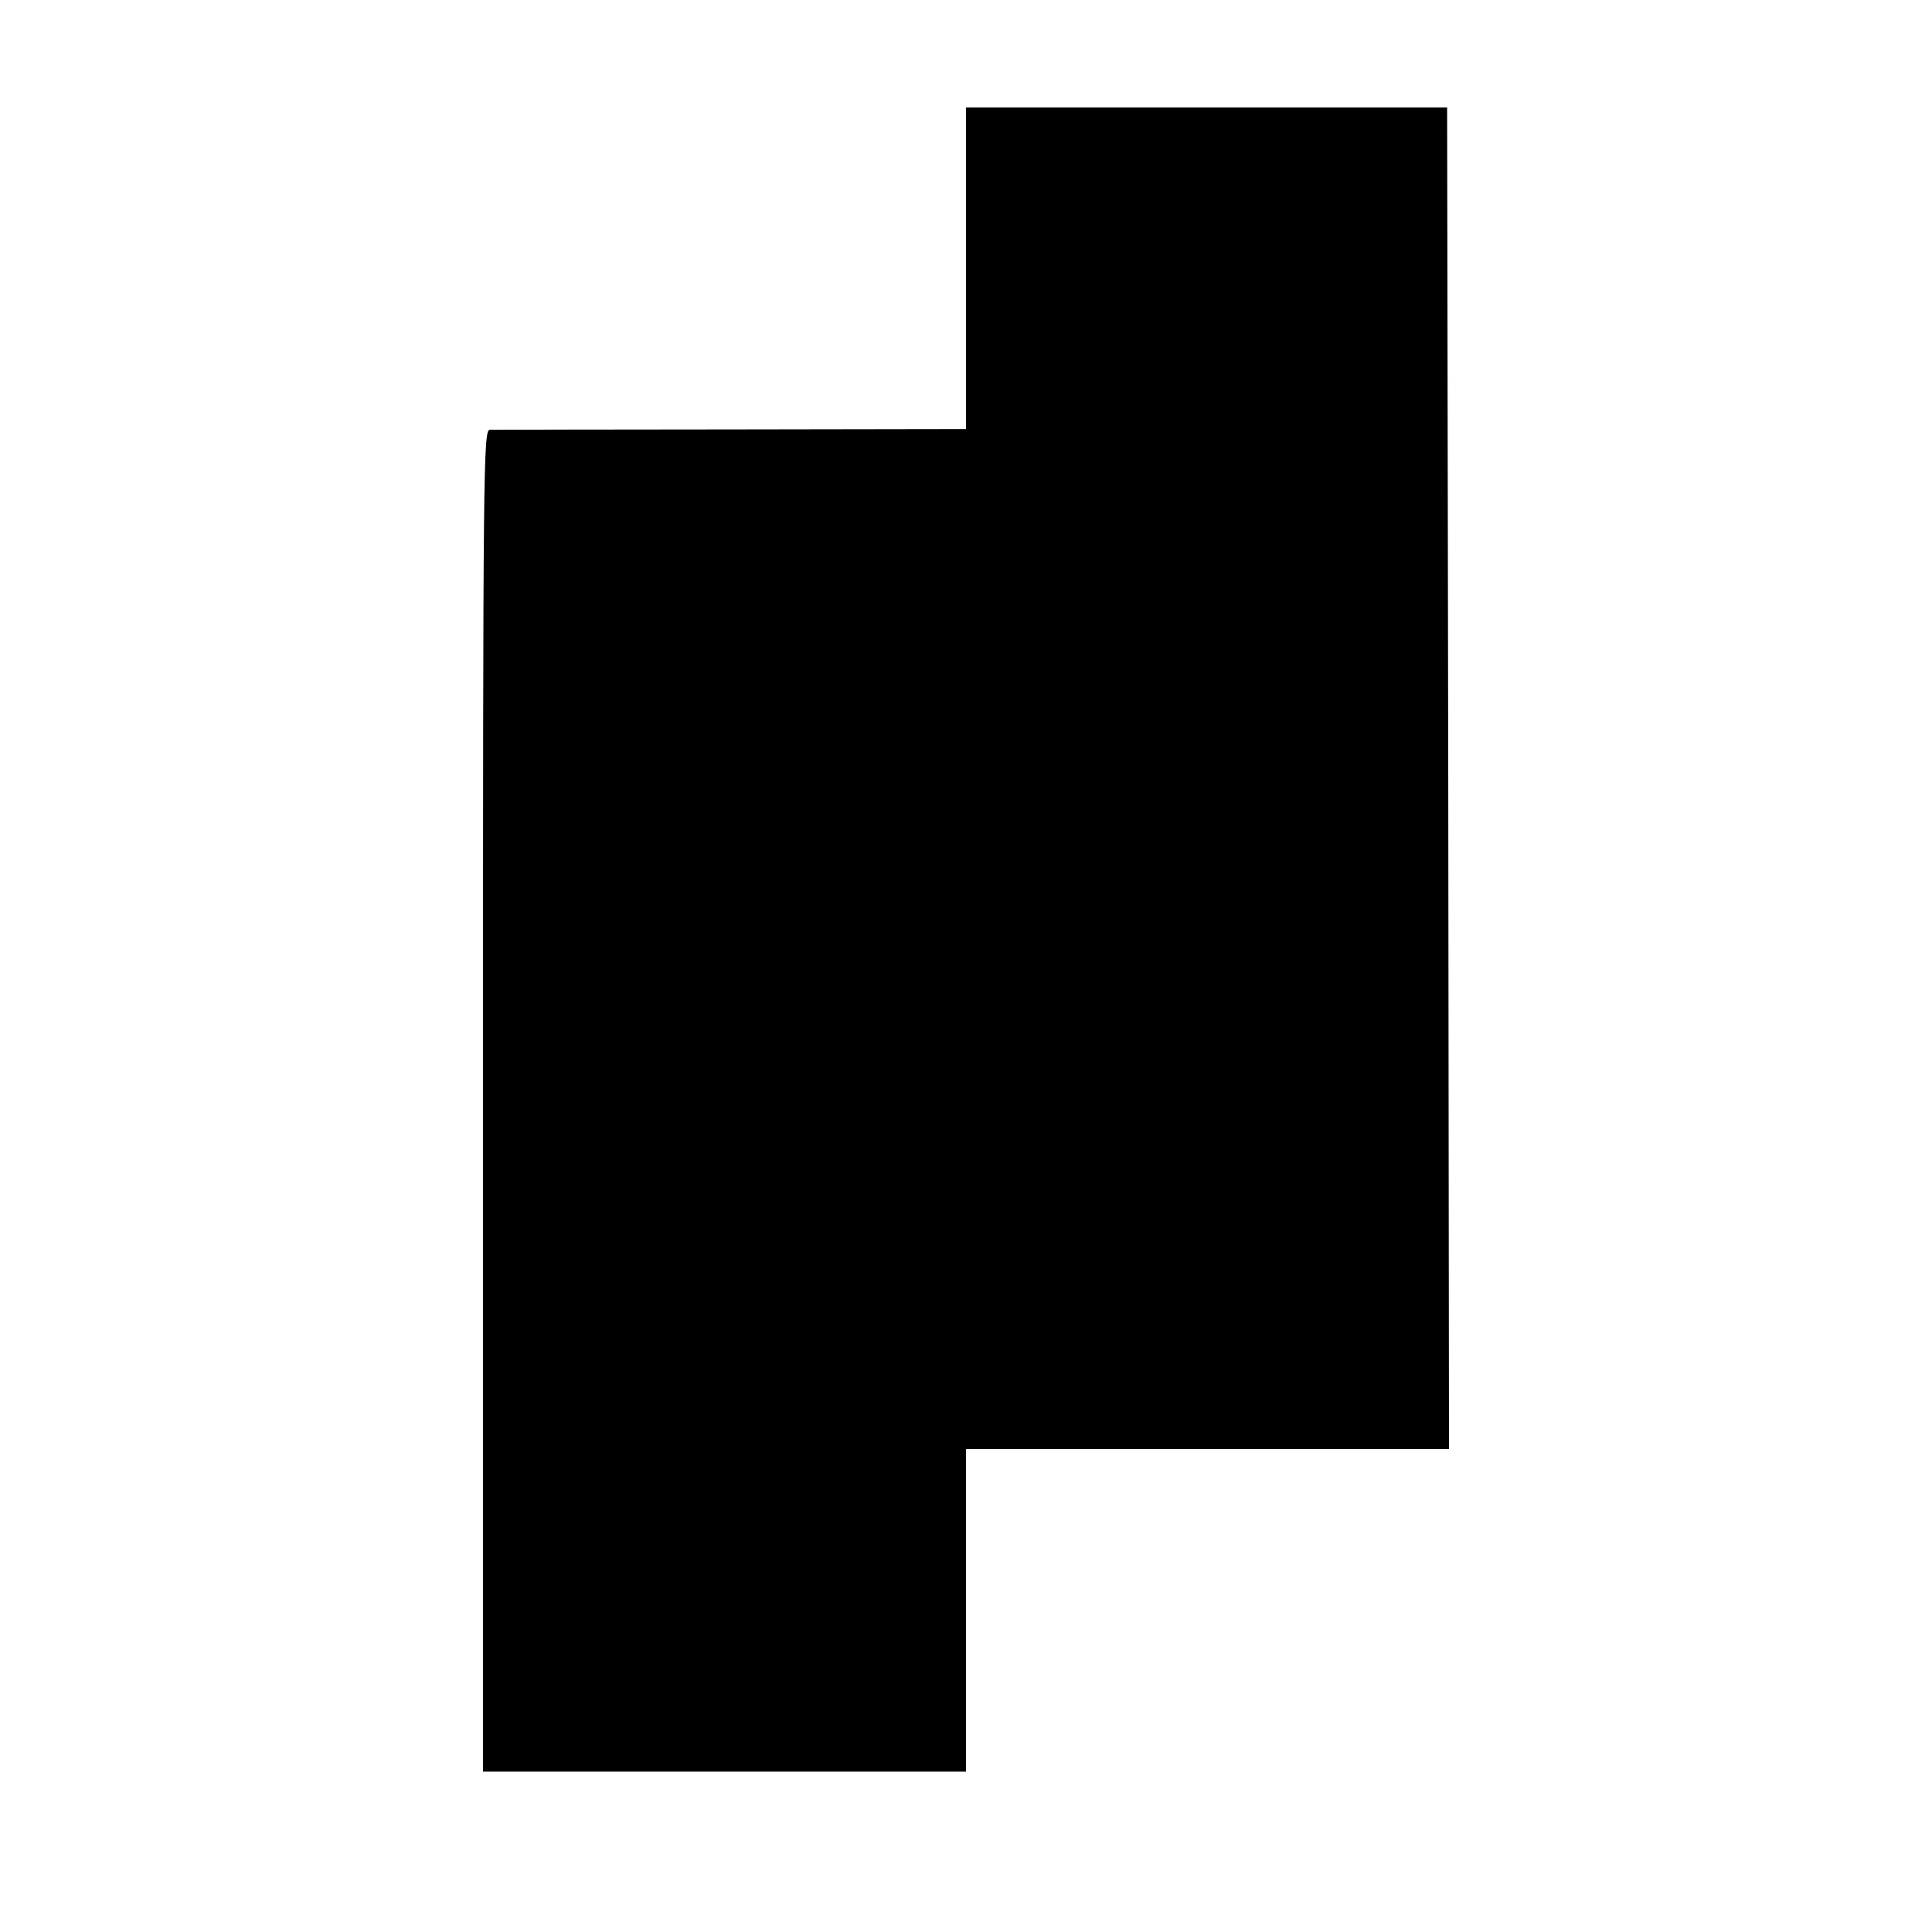
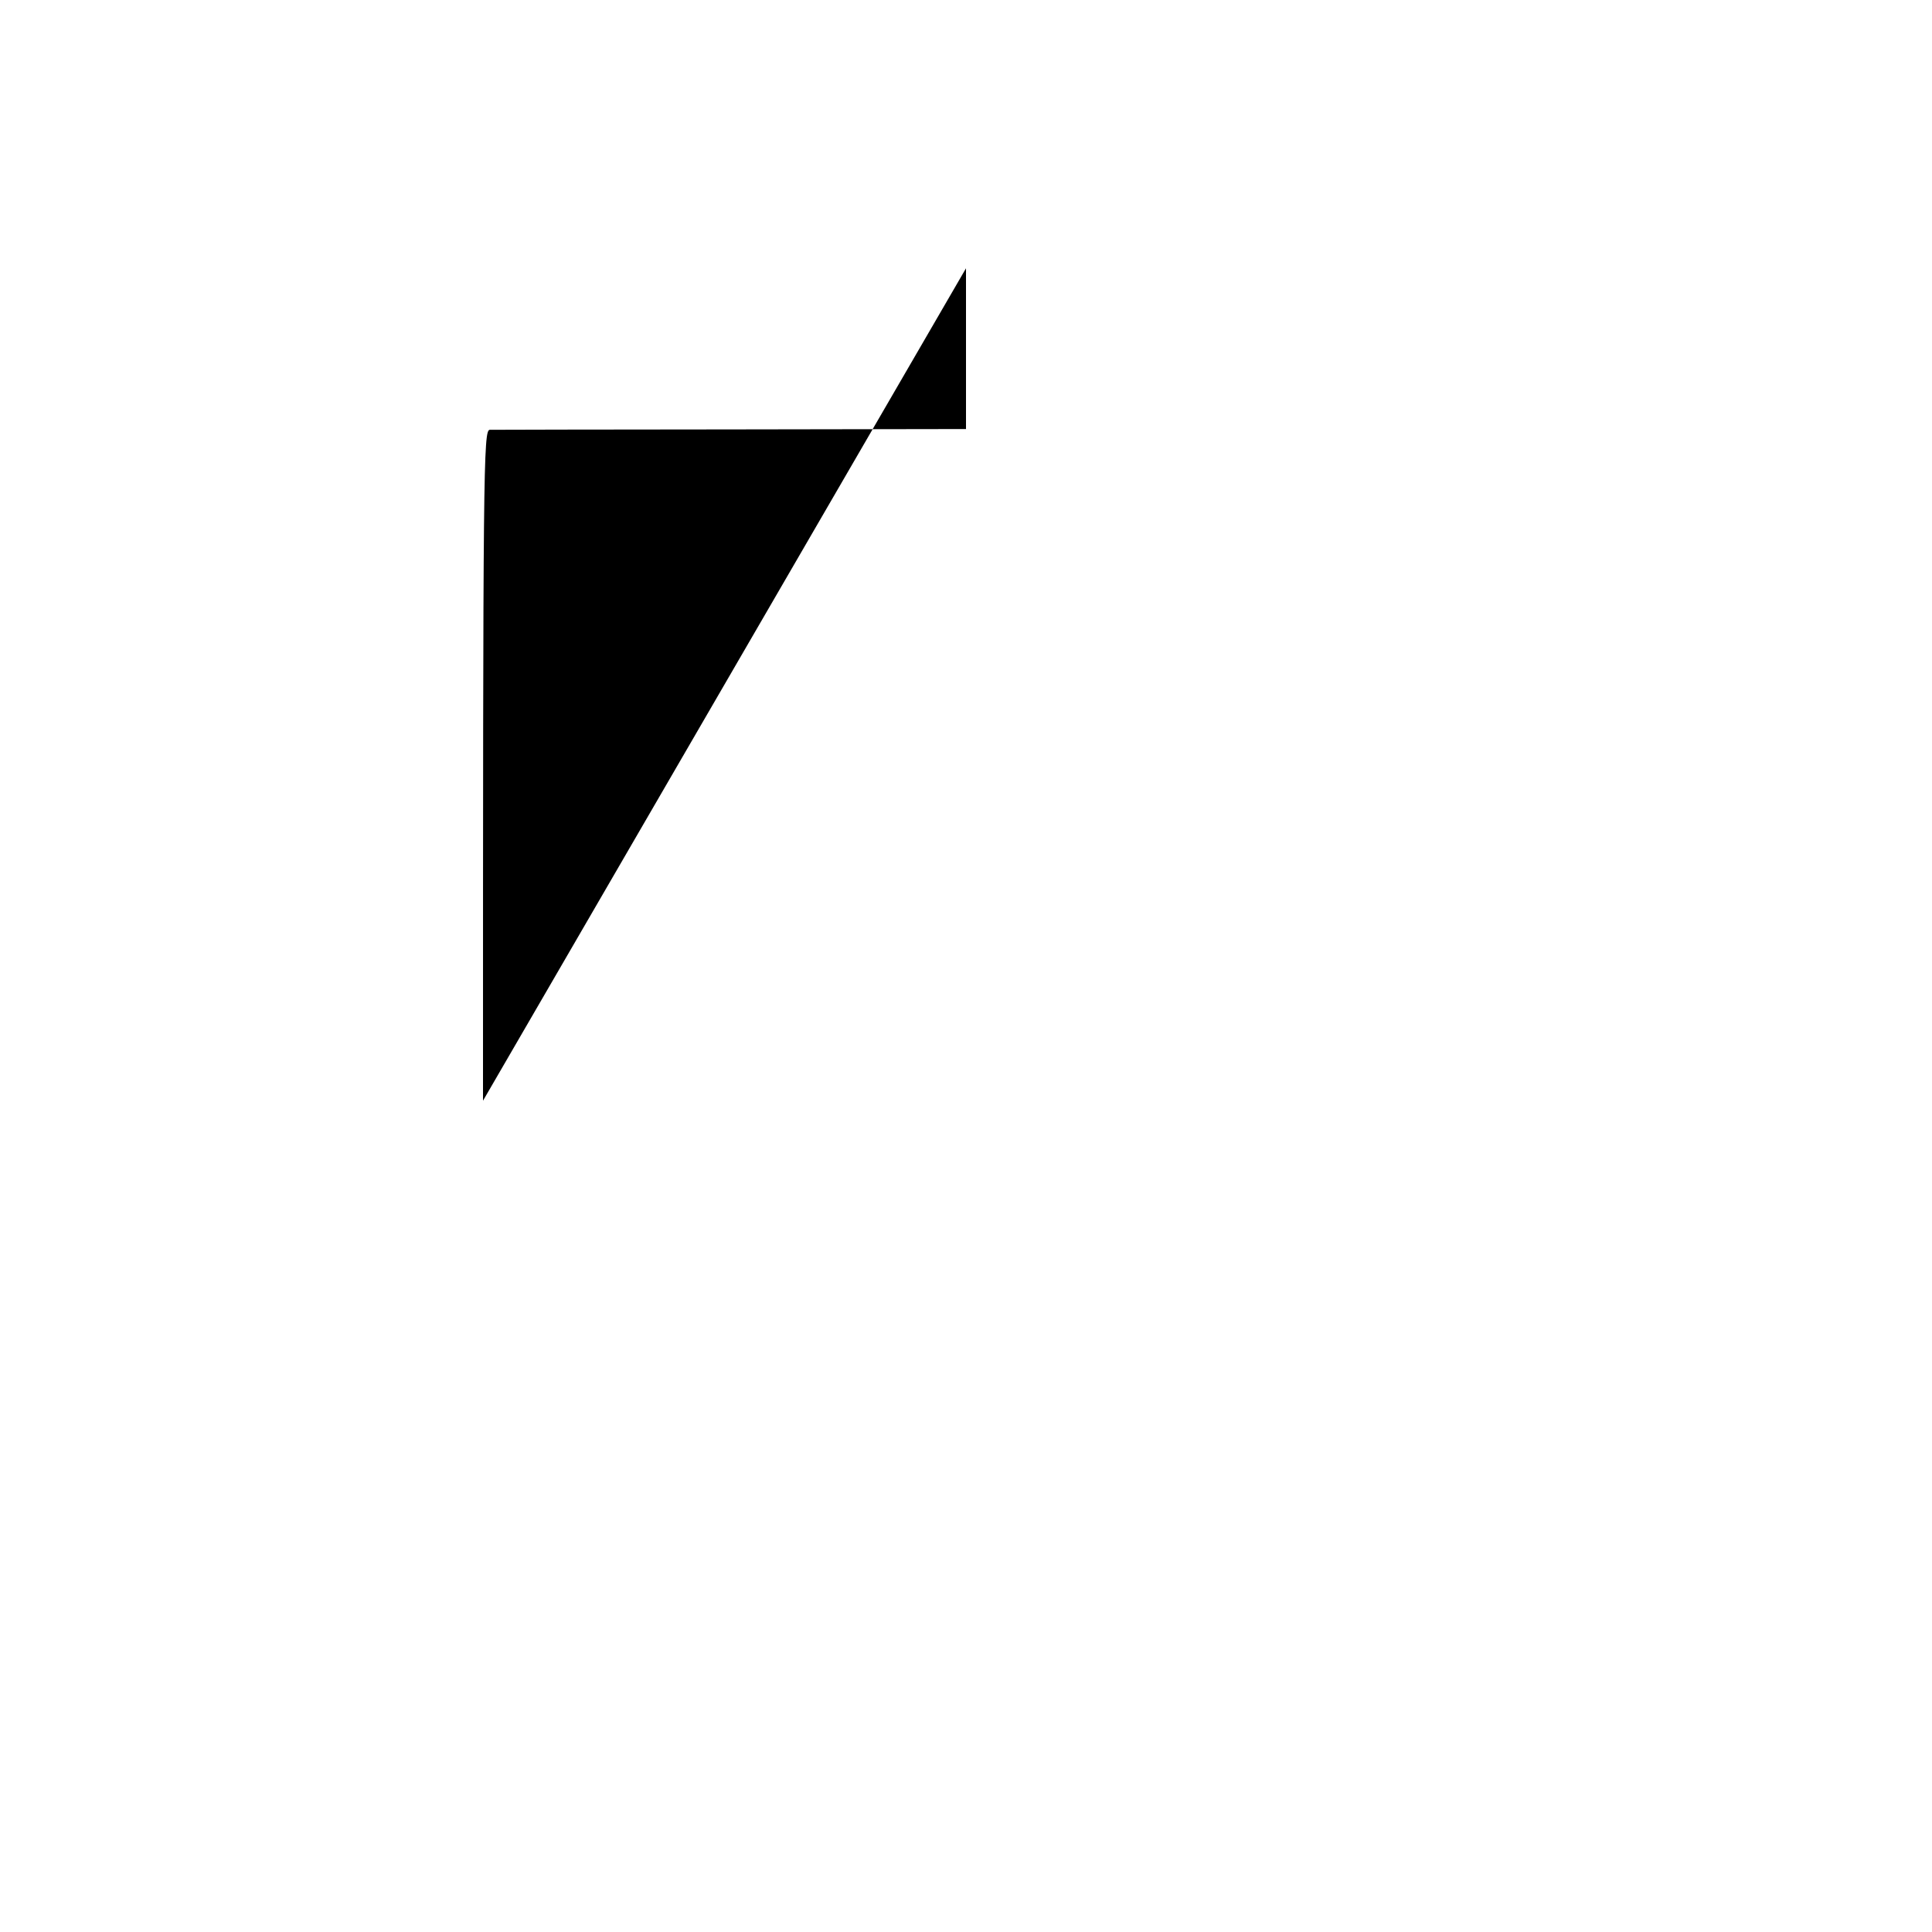
<svg xmlns="http://www.w3.org/2000/svg" version="1.0" width="512pt" height="512pt" viewBox="0 0 512 512" preserveAspectRatio="xMidYMid meet">
  <g transform="translate(0,512) scale(0.1,-0.1)" fill="#000000" stroke="none">
-     <path d="M2560 4409 l0 -426 -622 -1 c-343 0 -631 -1 -640 -1 -17 -1 -18 -93 -18 -1778 l0 -1778 640 0 640 0 0 428 0 427 640 0 640 0 -2 1777 -3 1778 -637 0 -638 0 0 -426z" />
+     <path d="M2560 4409 l0 -426 -622 -1 c-343 0 -631 -1 -640 -1 -17 -1 -18 -93 -18 -1778 z" />
  </g>
</svg>